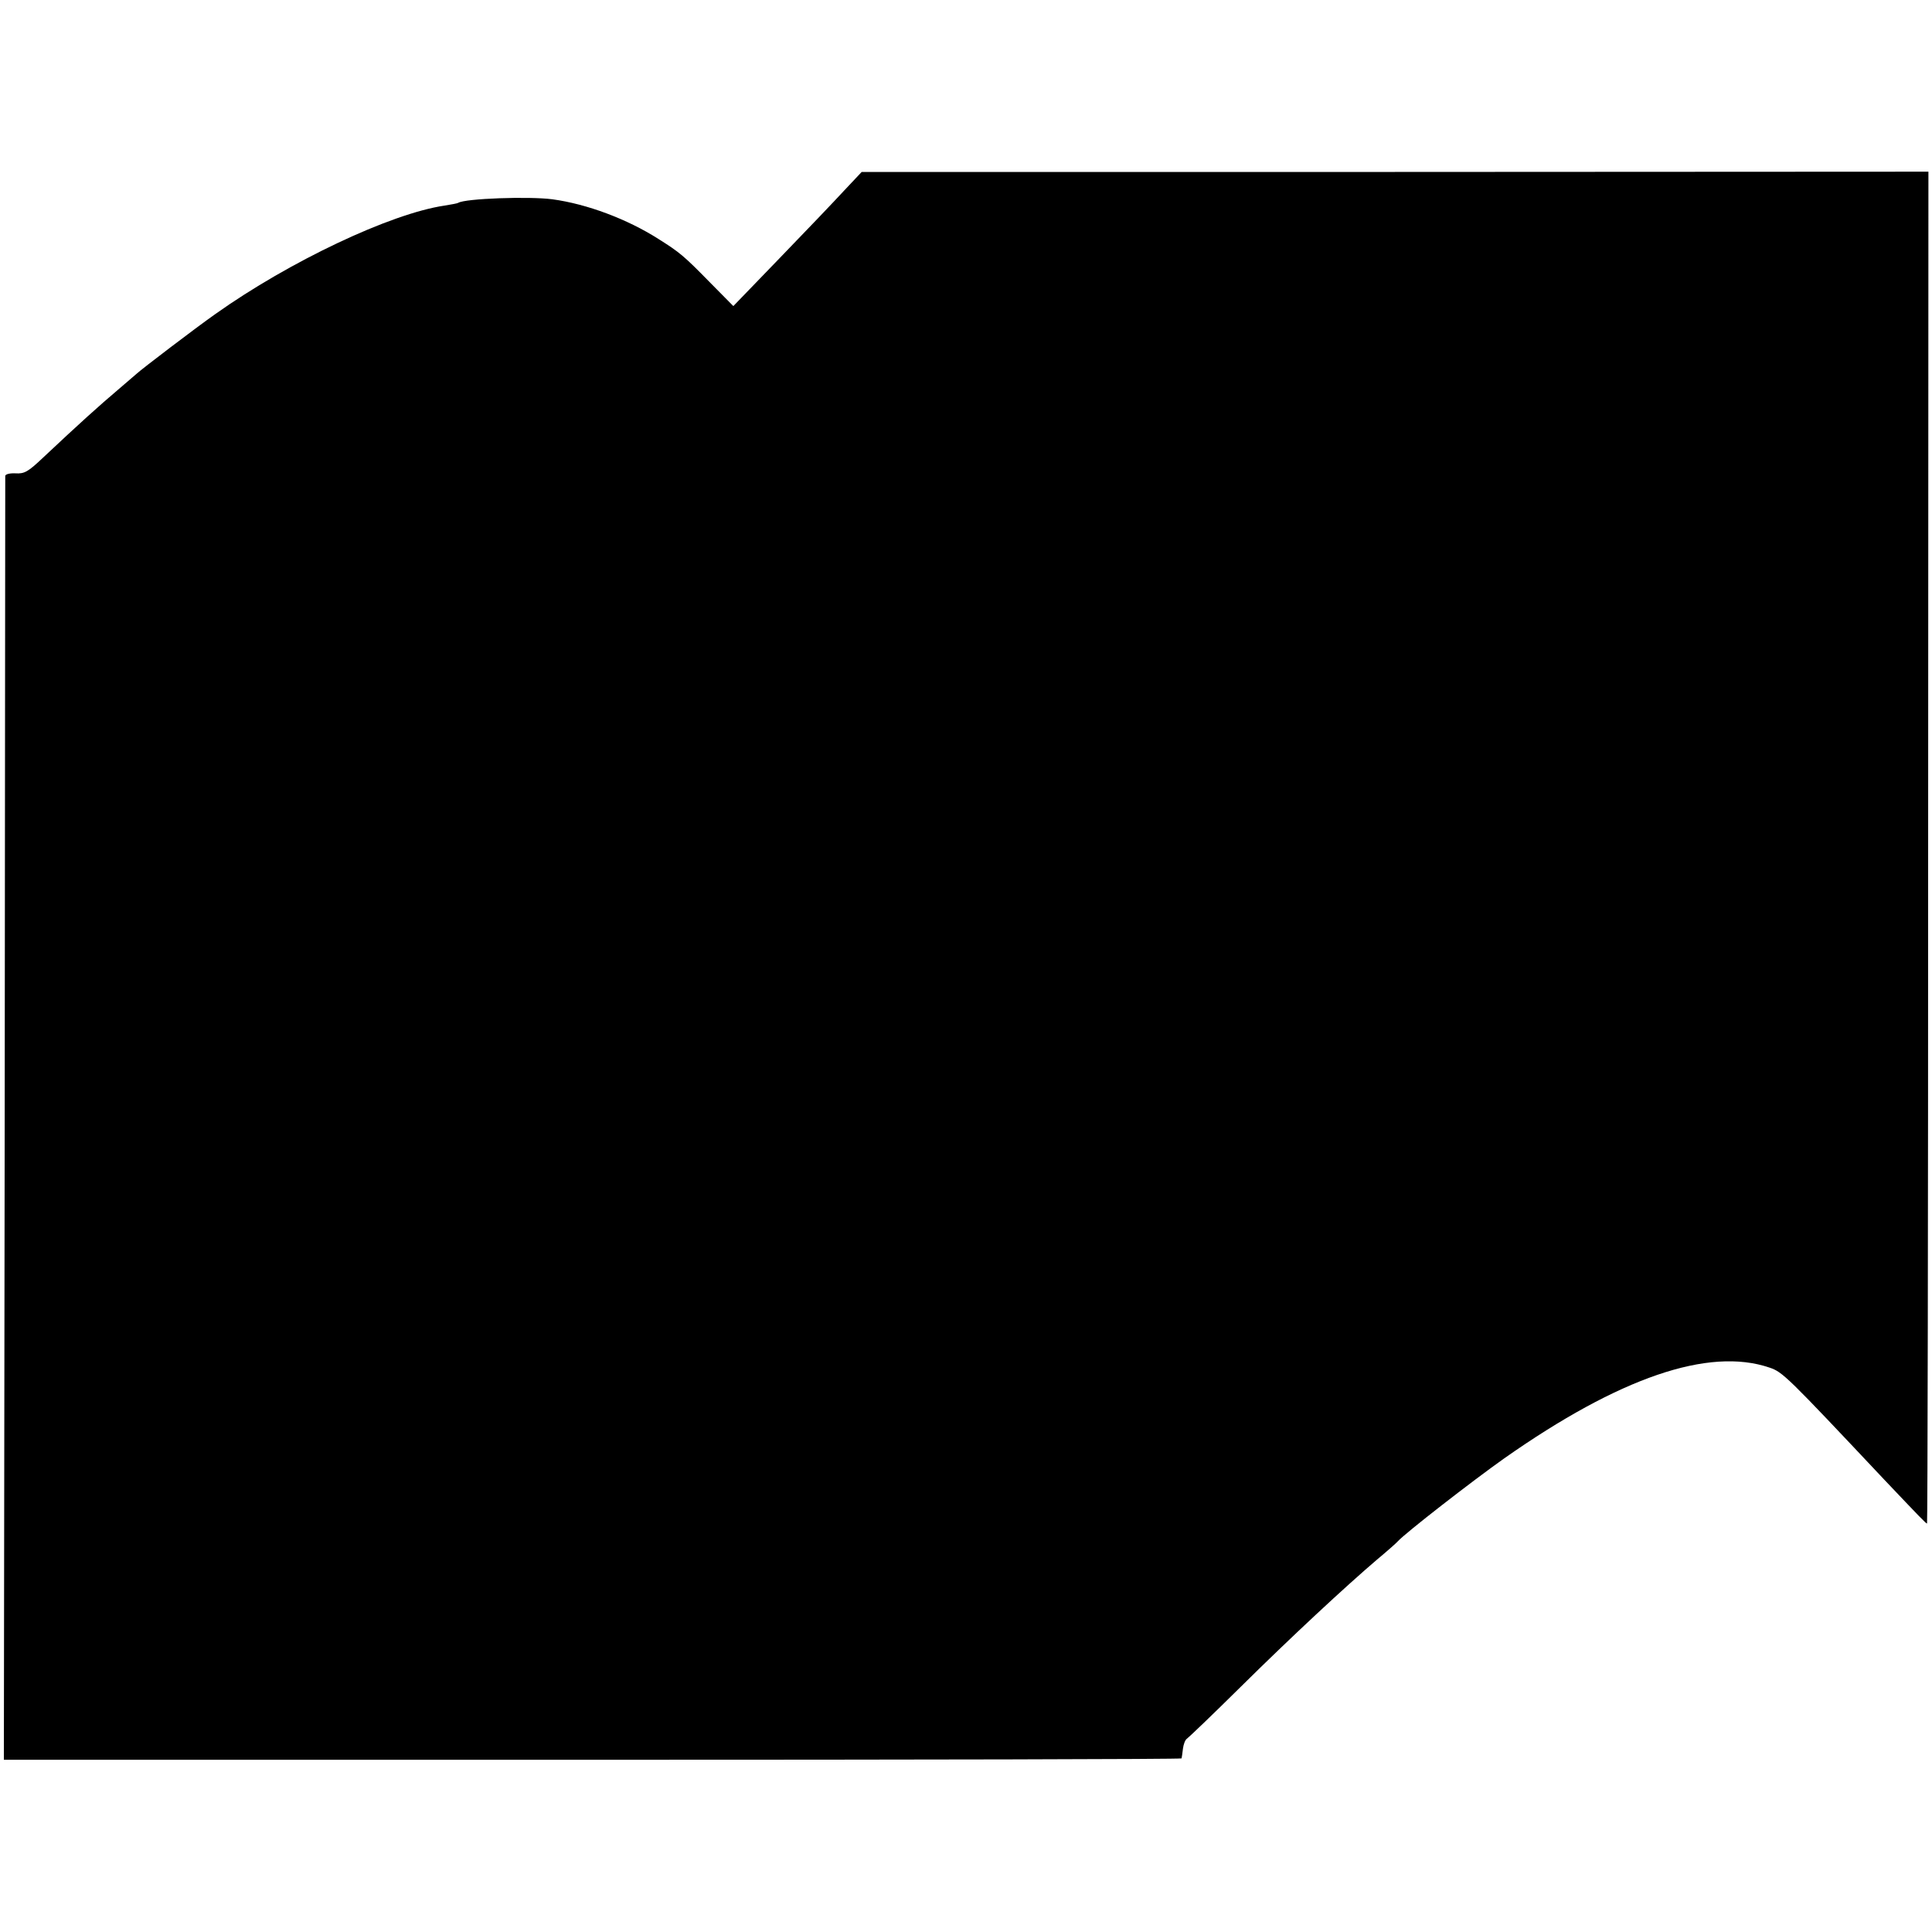
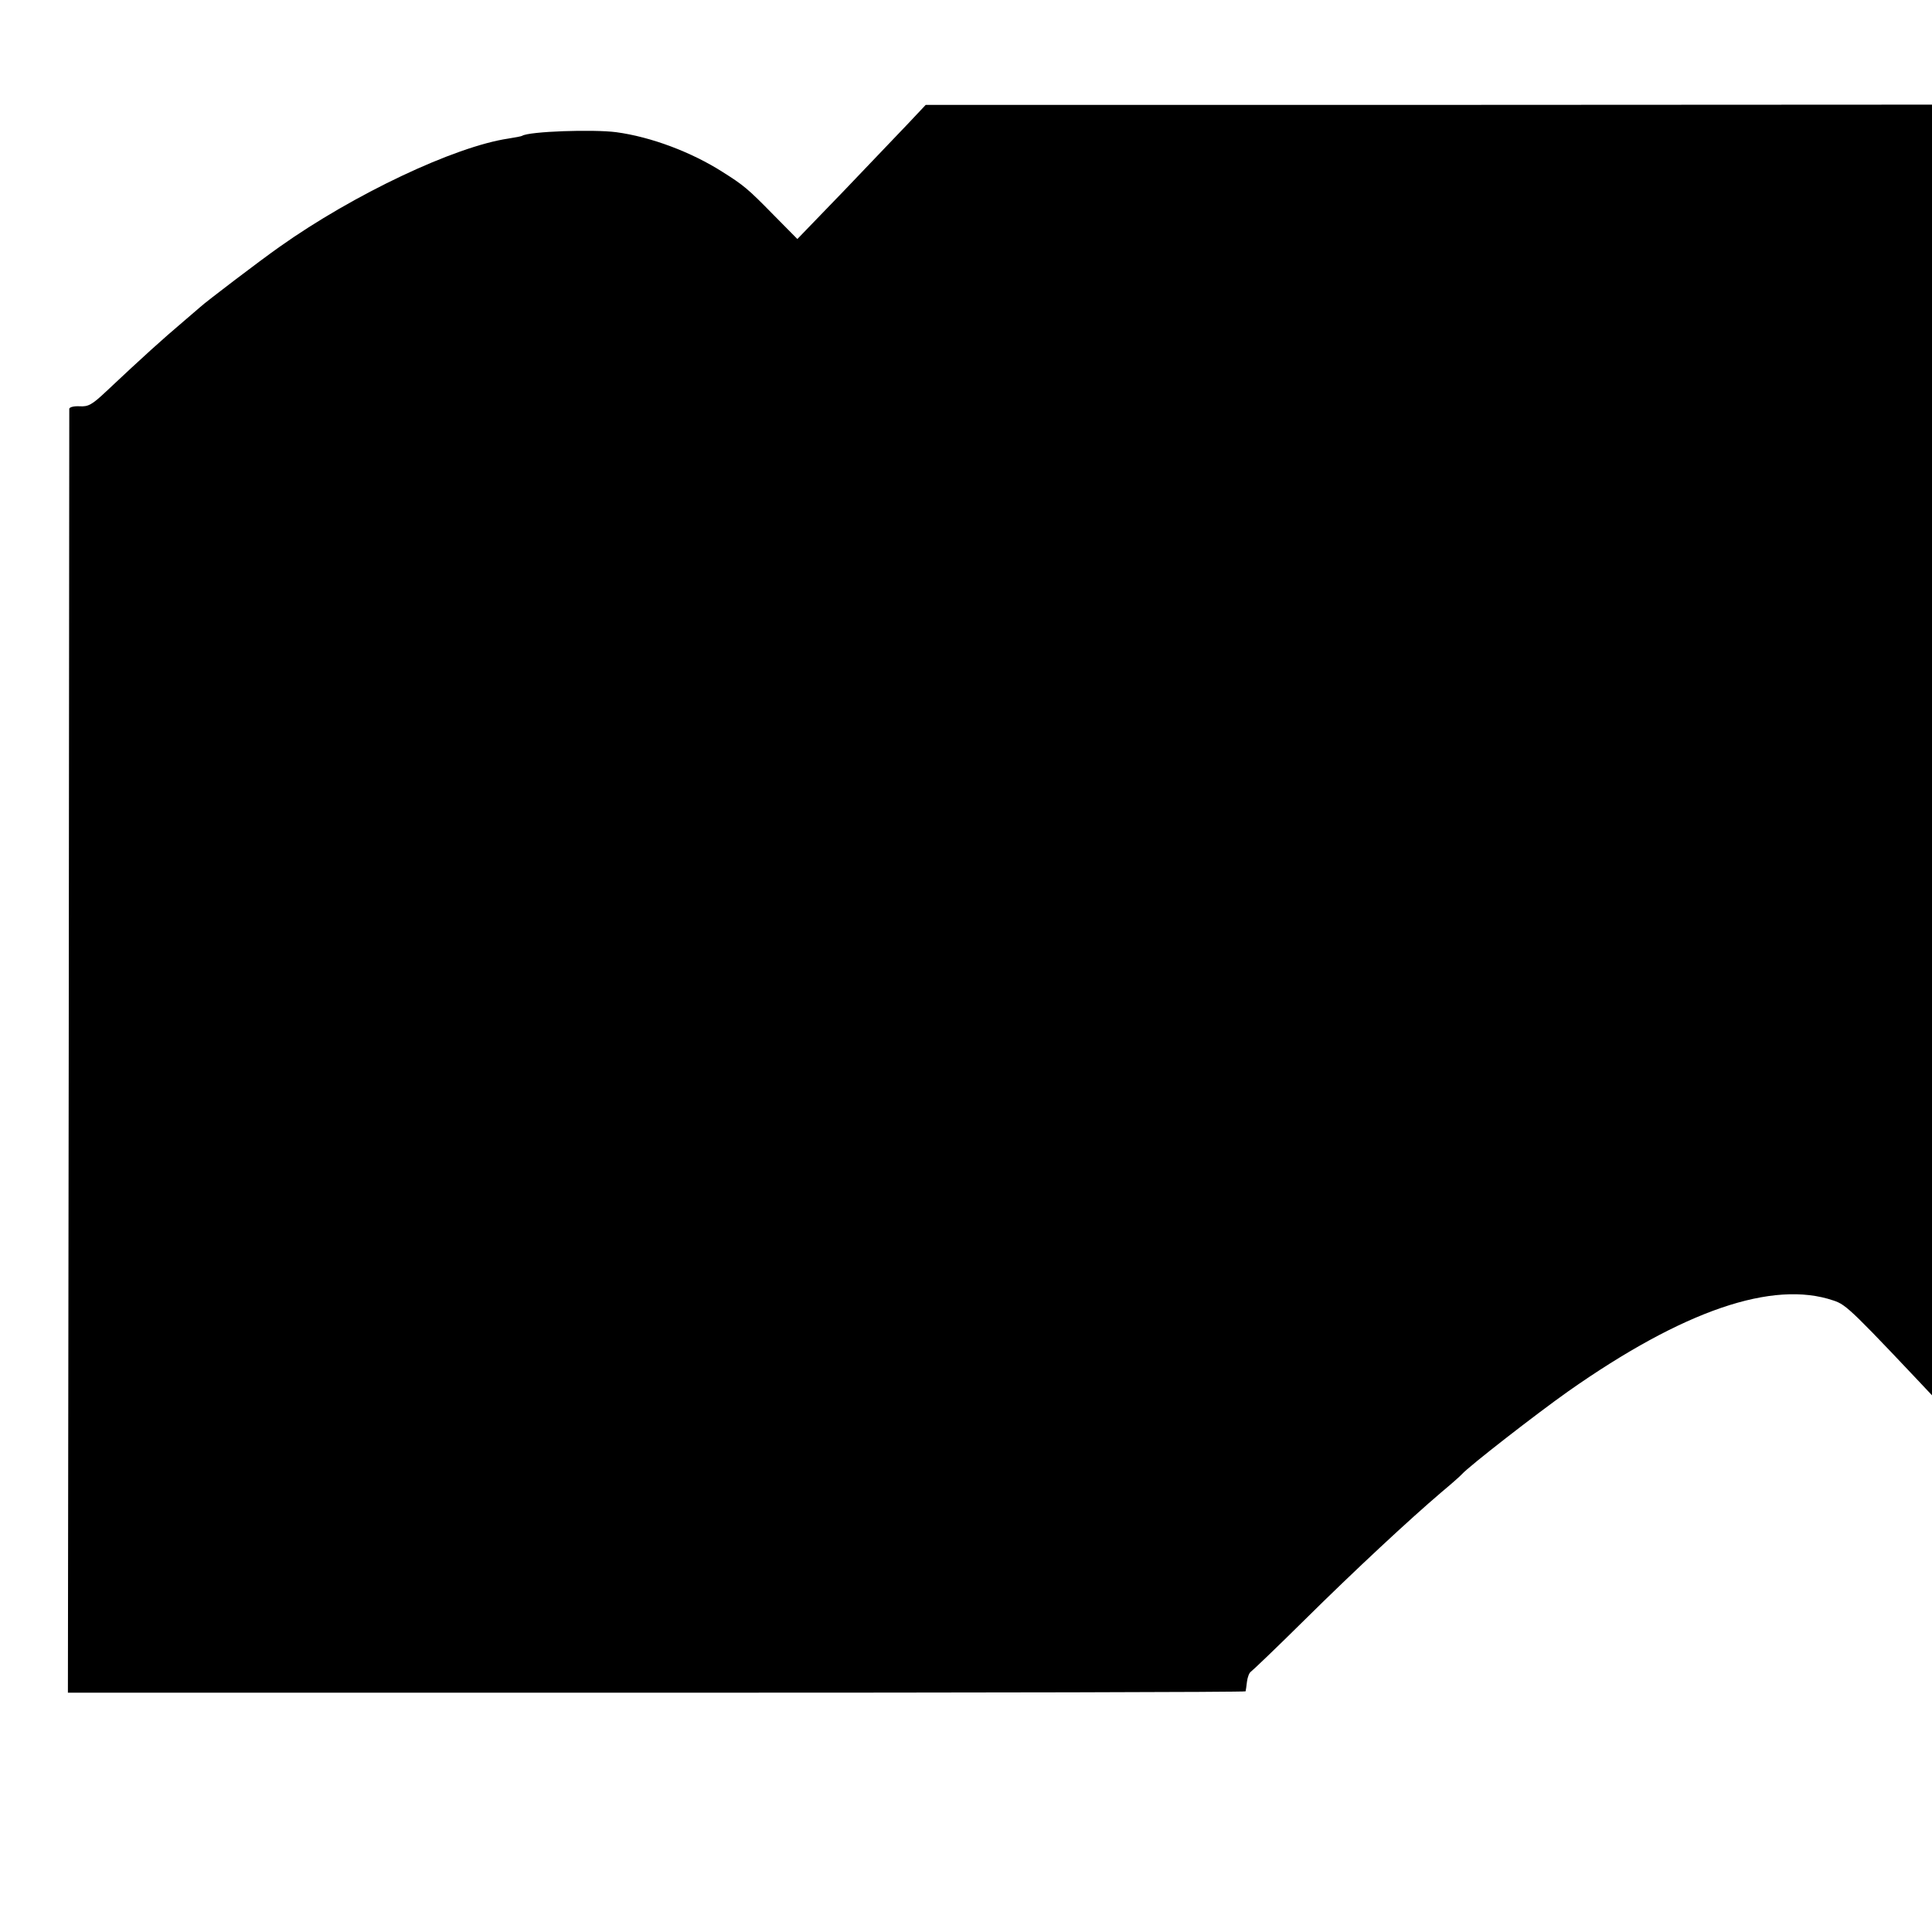
<svg xmlns="http://www.w3.org/2000/svg" version="1.0" width="700pt" height="700pt" viewBox="0 0 700 700" preserveAspectRatio="xMidYMid meet">
  <g transform="translate(0,700) scale(0.1,-0.1)" fill="#000000" stroke="none">
-     <path d="M3058 6309 c-34 -37 -139 -147 -232 -243 l-169 -175 -86 87 c-94 96 -109 108 -185 156 -113 72 -259 127 -385 144 -84 11 -316 3 -341 -13 -3 -2 -25 -6 -50 -10 -195 -29 -561 -202 -830 -393 -71 -50 -268 -200 -286 -217 -6 -5 -35 -30 -64 -55 -72 -61 -142 -124 -276 -250 -53 -50 -66 -57 -98 -55 -20 1 -36 -3 -37 -9 0 -6 -1 -1055 -2 -2331 l-3 -2321 2133 0 c1173 0 2134 2 2134 5 1 3 3 19 5 35 2 16 8 32 14 36 6 4 93 87 193 186 186 184 382 366 497 464 36 30 70 60 75 66 26 29 269 218 385 300 417 293 741 404 961 329 48 -16 63 -31 415 -405 130 -137 152 -160 156 -160 2 0 4 1102 4 2449 l1 2449 -1933 -1 -1932 0 -64 -68z" />
+     <path d="M3058 6309 l-169 -175 -86 87 c-94 96 -109 108 -185 156 -113 72 -259 127 -385 144 -84 11 -316 3 -341 -13 -3 -2 -25 -6 -50 -10 -195 -29 -561 -202 -830 -393 -71 -50 -268 -200 -286 -217 -6 -5 -35 -30 -64 -55 -72 -61 -142 -124 -276 -250 -53 -50 -66 -57 -98 -55 -20 1 -36 -3 -37 -9 0 -6 -1 -1055 -2 -2331 l-3 -2321 2133 0 c1173 0 2134 2 2134 5 1 3 3 19 5 35 2 16 8 32 14 36 6 4 93 87 193 186 186 184 382 366 497 464 36 30 70 60 75 66 26 29 269 218 385 300 417 293 741 404 961 329 48 -16 63 -31 415 -405 130 -137 152 -160 156 -160 2 0 4 1102 4 2449 l1 2449 -1933 -1 -1932 0 -64 -68z" />
  </g>
</svg>